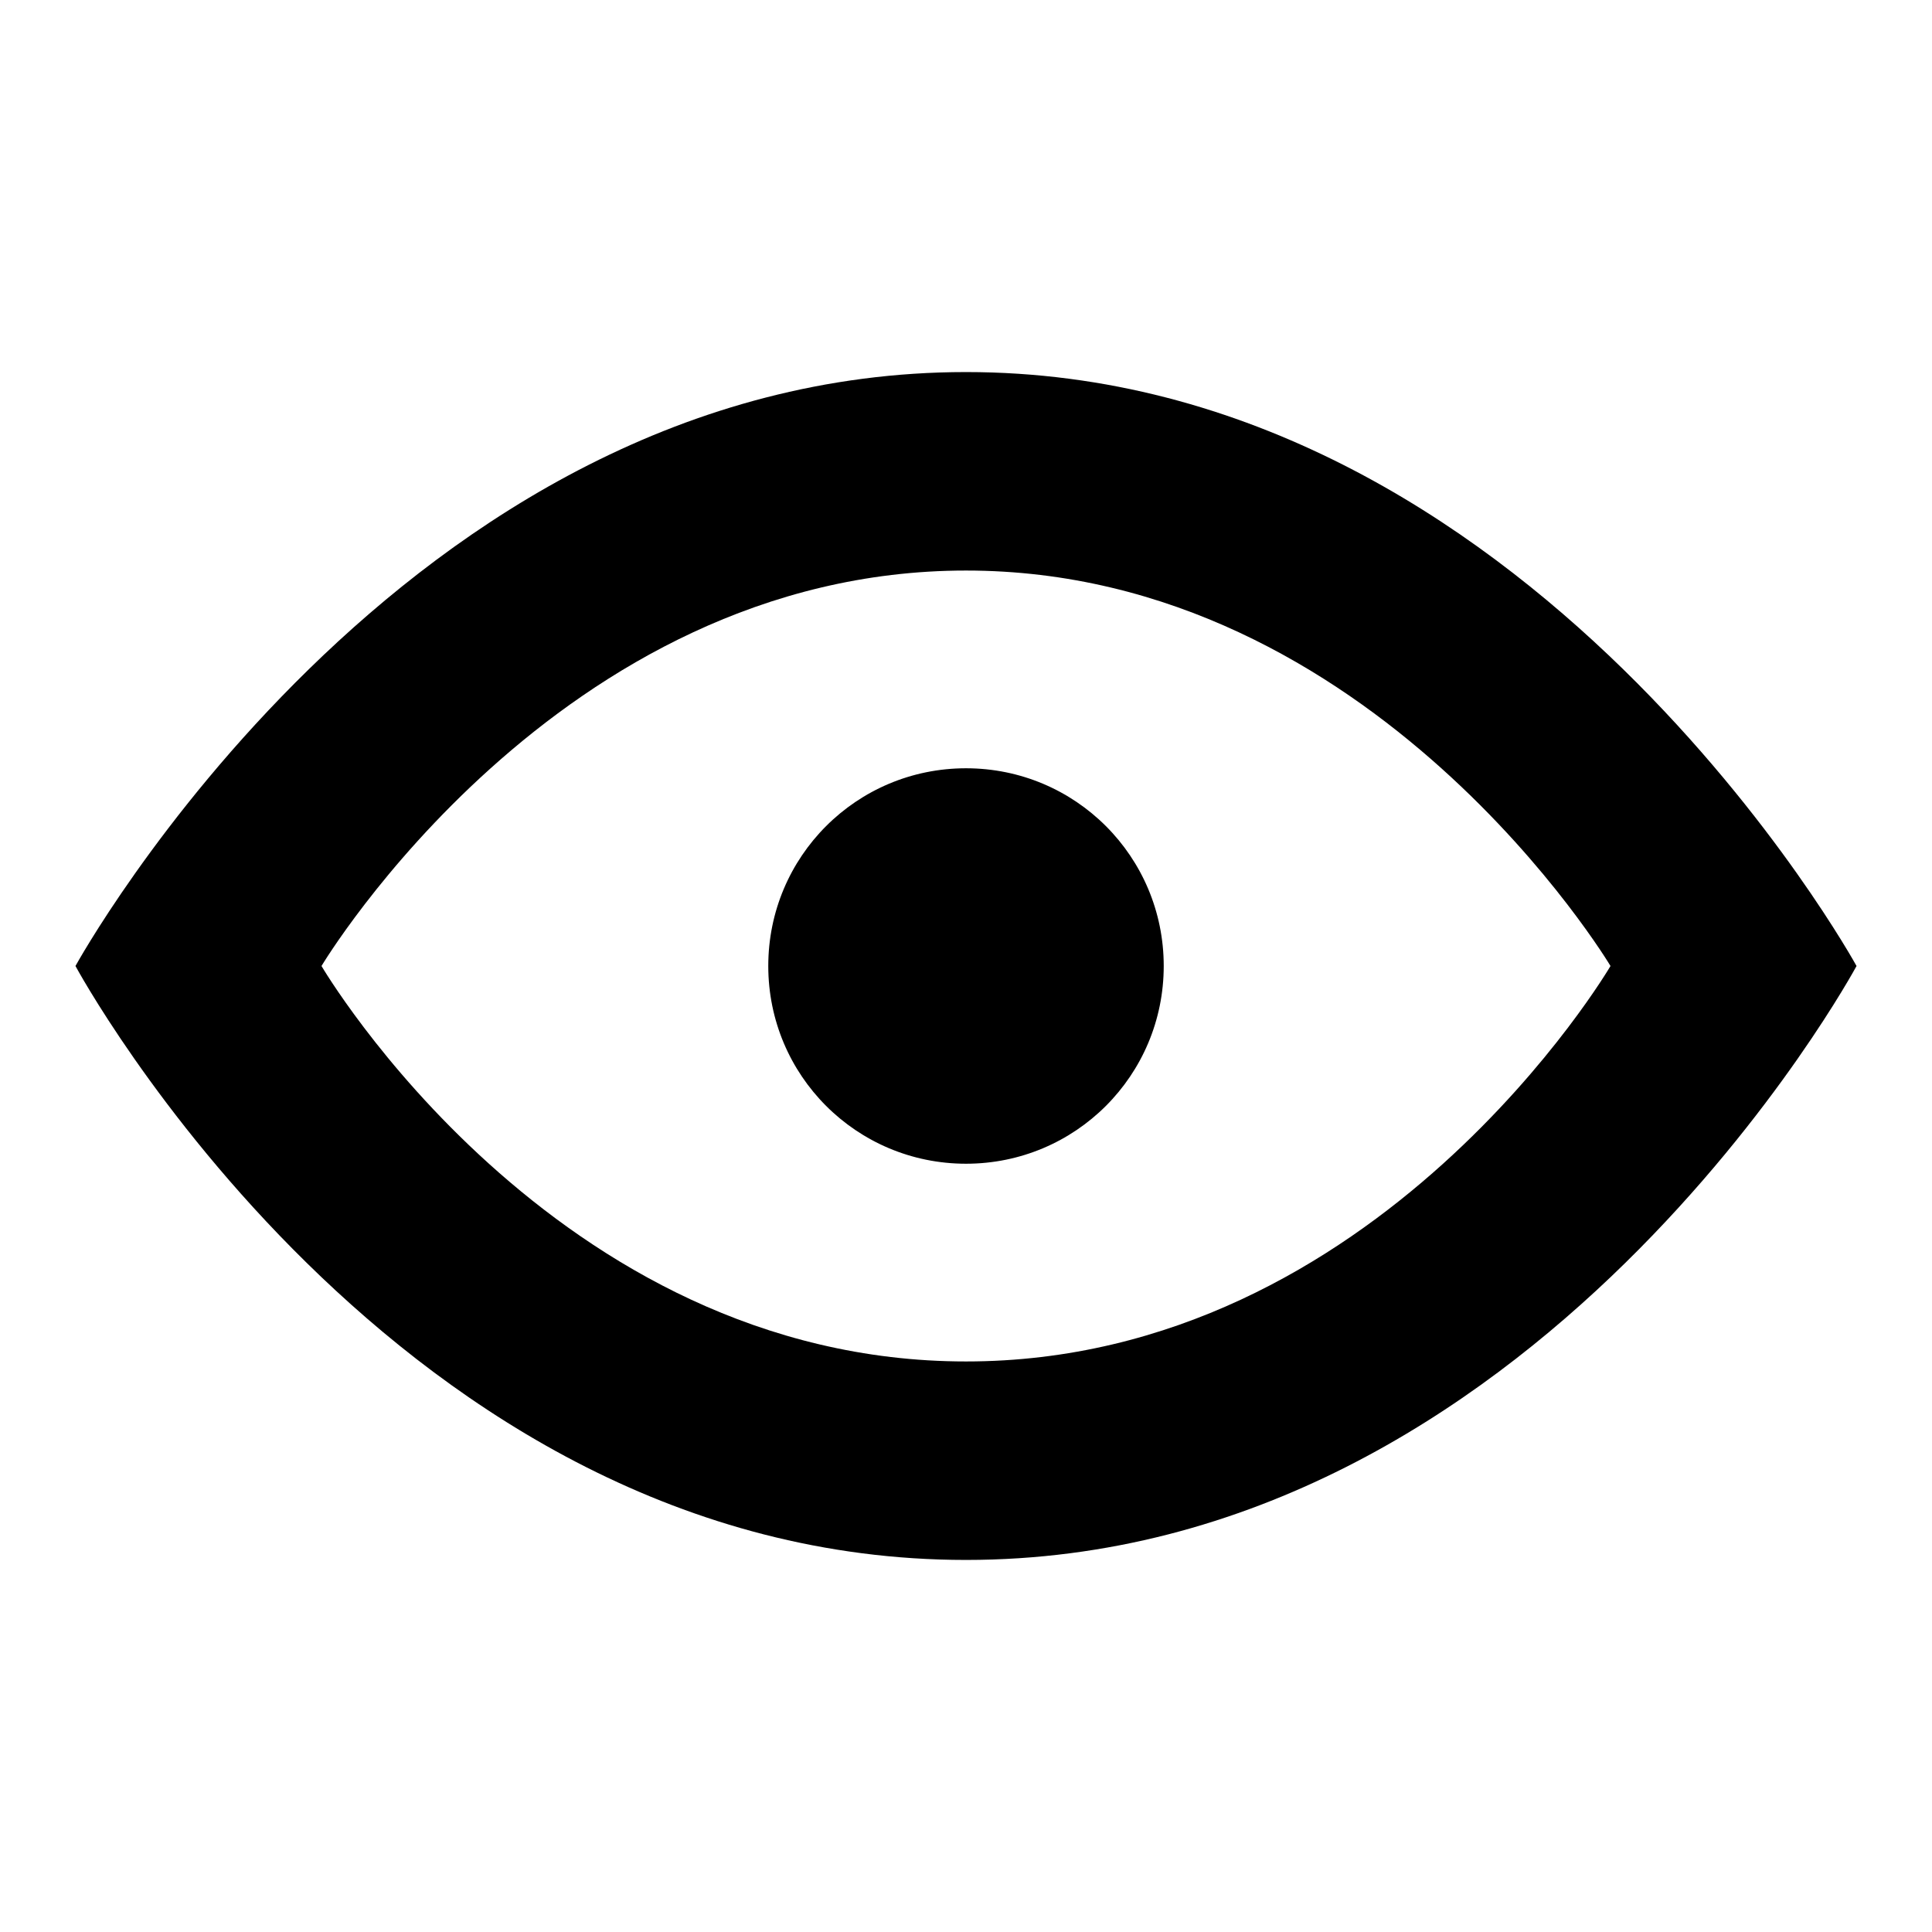
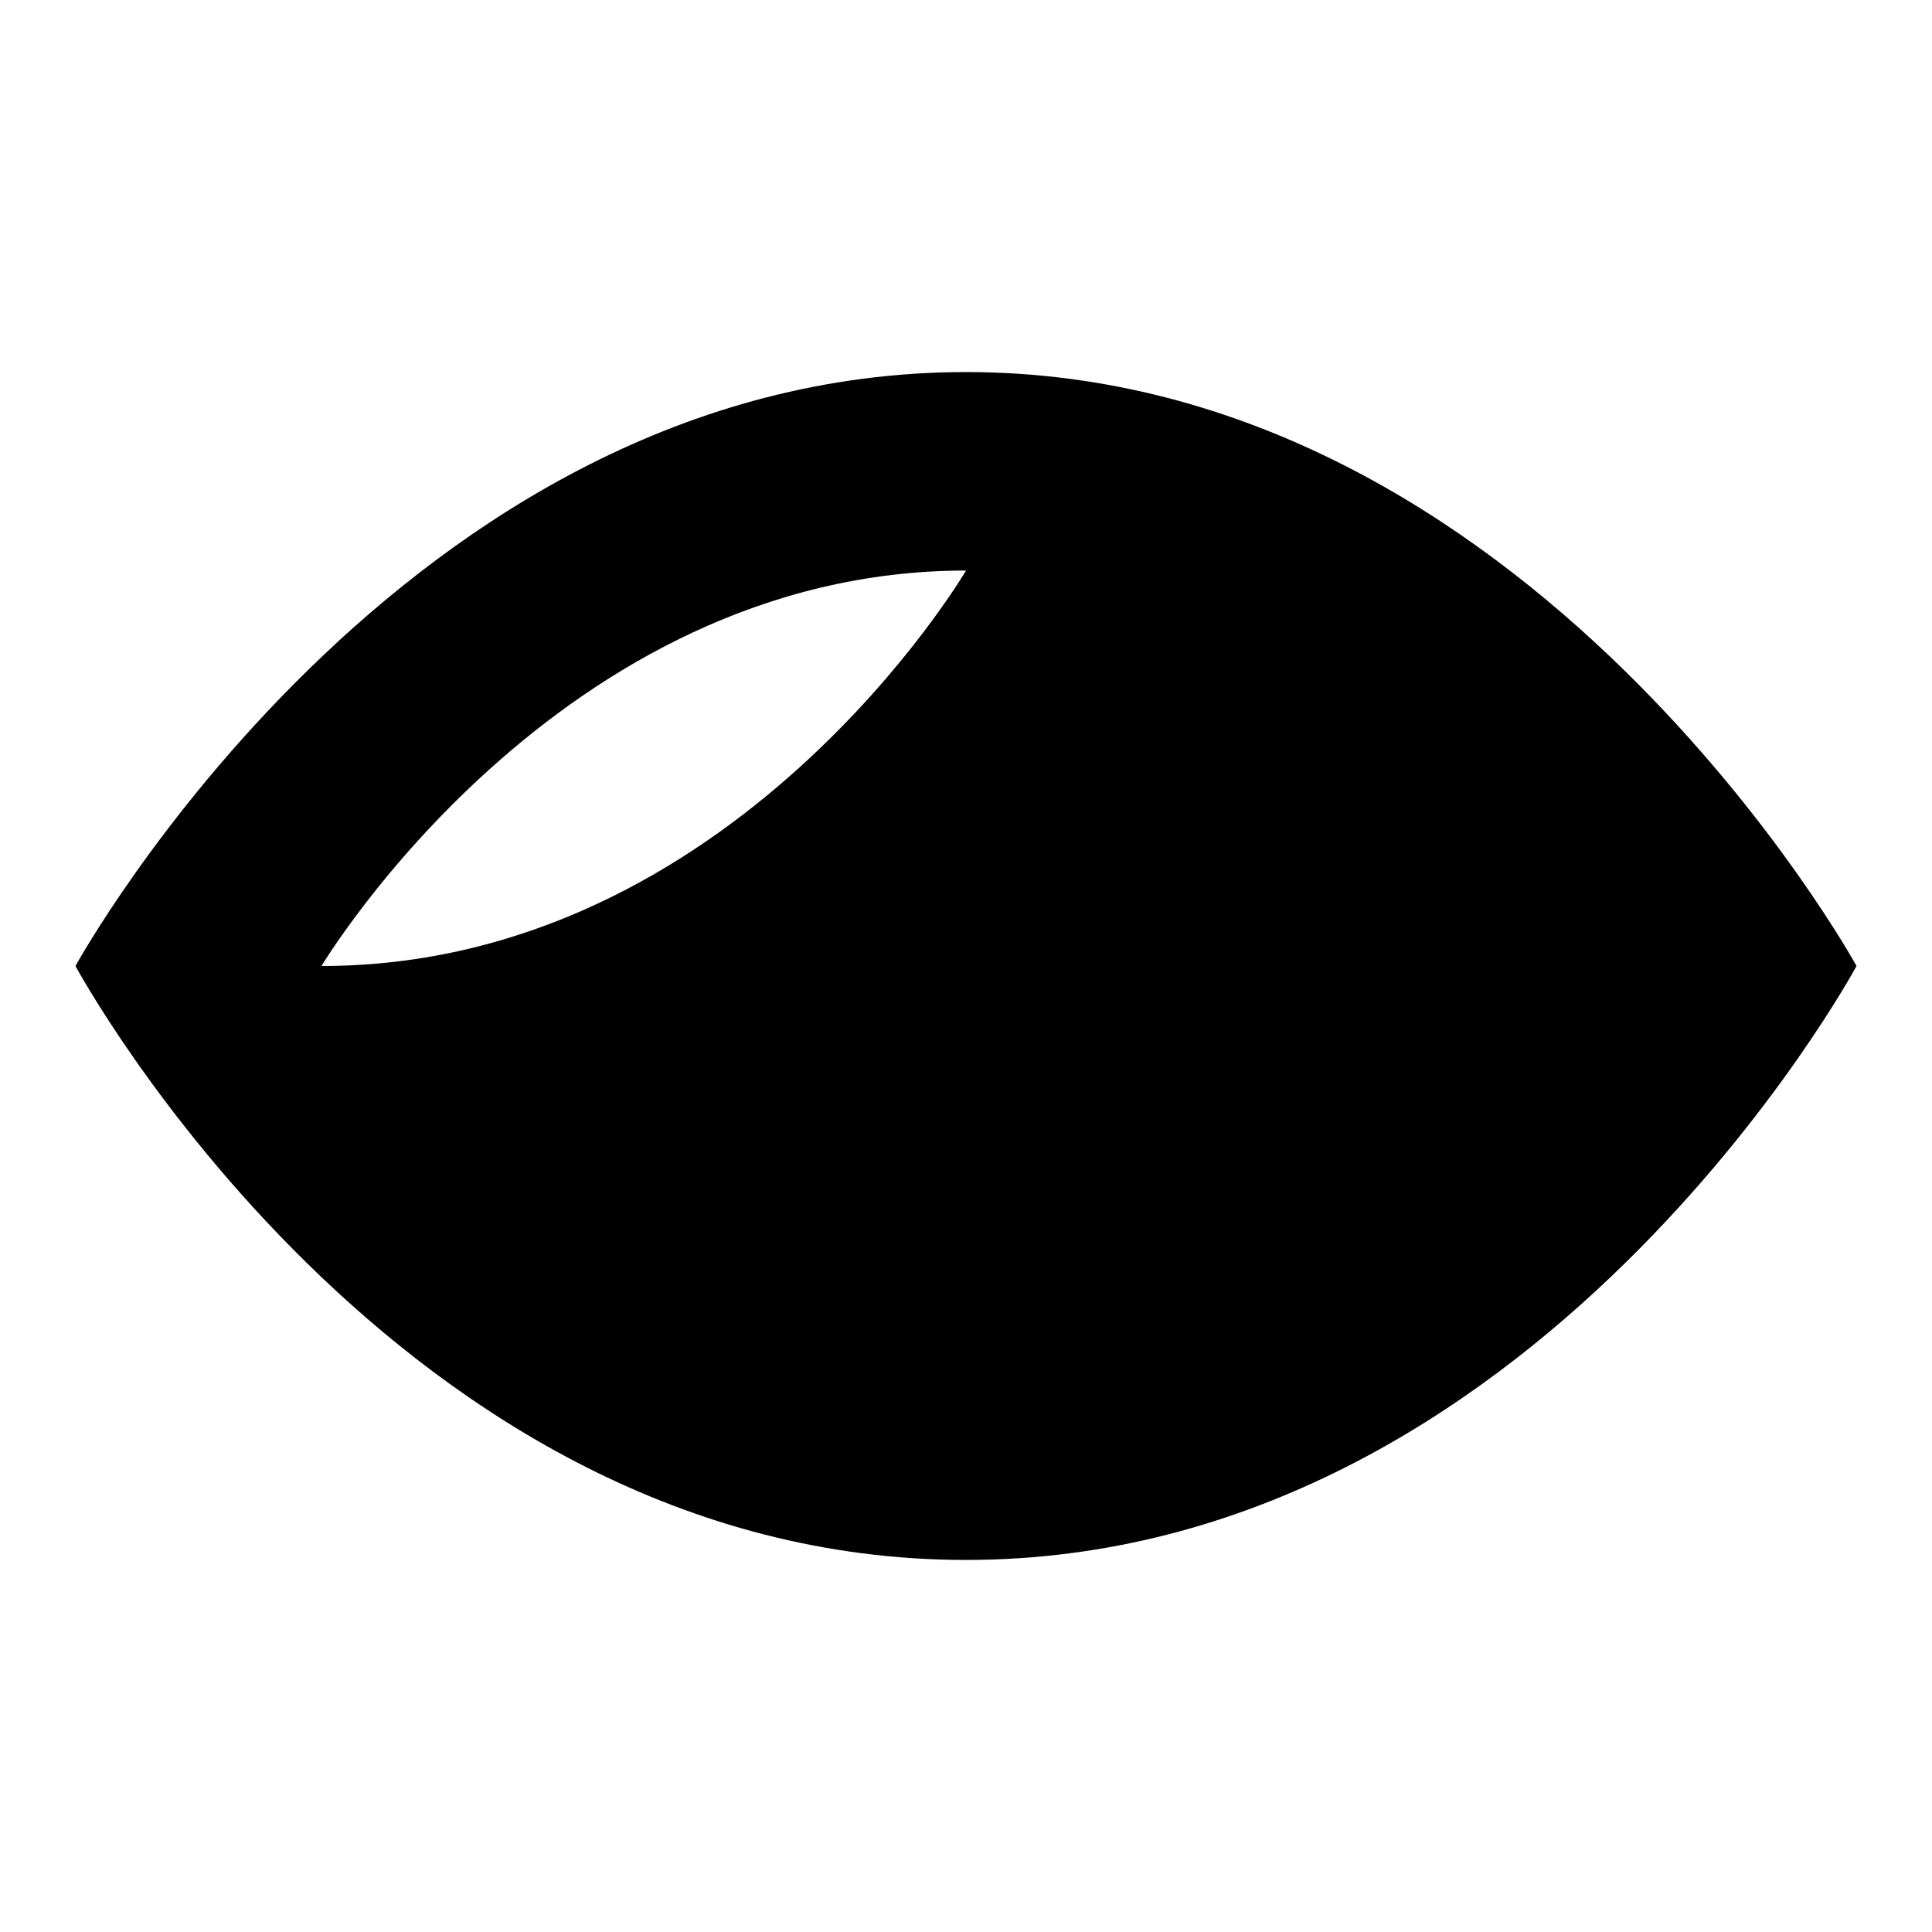
<svg xmlns="http://www.w3.org/2000/svg" version="1.1" x="0px" y="0px" viewBox="0 0 256 256" enable-background="new 0 0 256 256" xml:space="preserve">
  <g>
-     <path fill="#000000" d="M128,206.7C52.4,206.7,10,128,10,128s43.2-78.7,118-78.7c74.8,0,118,78.7,118,78.7S203.6,206.7,128,206.7z  M128,75.6c-54.1,0-85.4,52.4-85.4,52.4s30.7,52.4,85.4,52.4c54.7,0,85.4-52.4,85.4-52.4S182.1,75.6,128,75.6z M128,154.2 c-14.5,0-26.2-11.7-26.2-26.2c0-14.5,11.7-26.2,26.2-26.2c14.5,0,26.2,11.7,26.2,26.2C154.2,142.5,142.5,154.2,128,154.2z" />
+     <path fill="#000000" d="M128,206.7C52.4,206.7,10,128,10,128s43.2-78.7,118-78.7c74.8,0,118,78.7,118,78.7S203.6,206.7,128,206.7z  M128,75.6c-54.1,0-85.4,52.4-85.4,52.4c54.7,0,85.4-52.4,85.4-52.4S182.1,75.6,128,75.6z M128,154.2 c-14.5,0-26.2-11.7-26.2-26.2c0-14.5,11.7-26.2,26.2-26.2c14.5,0,26.2,11.7,26.2,26.2C154.2,142.5,142.5,154.2,128,154.2z" />
  </g>
</svg>